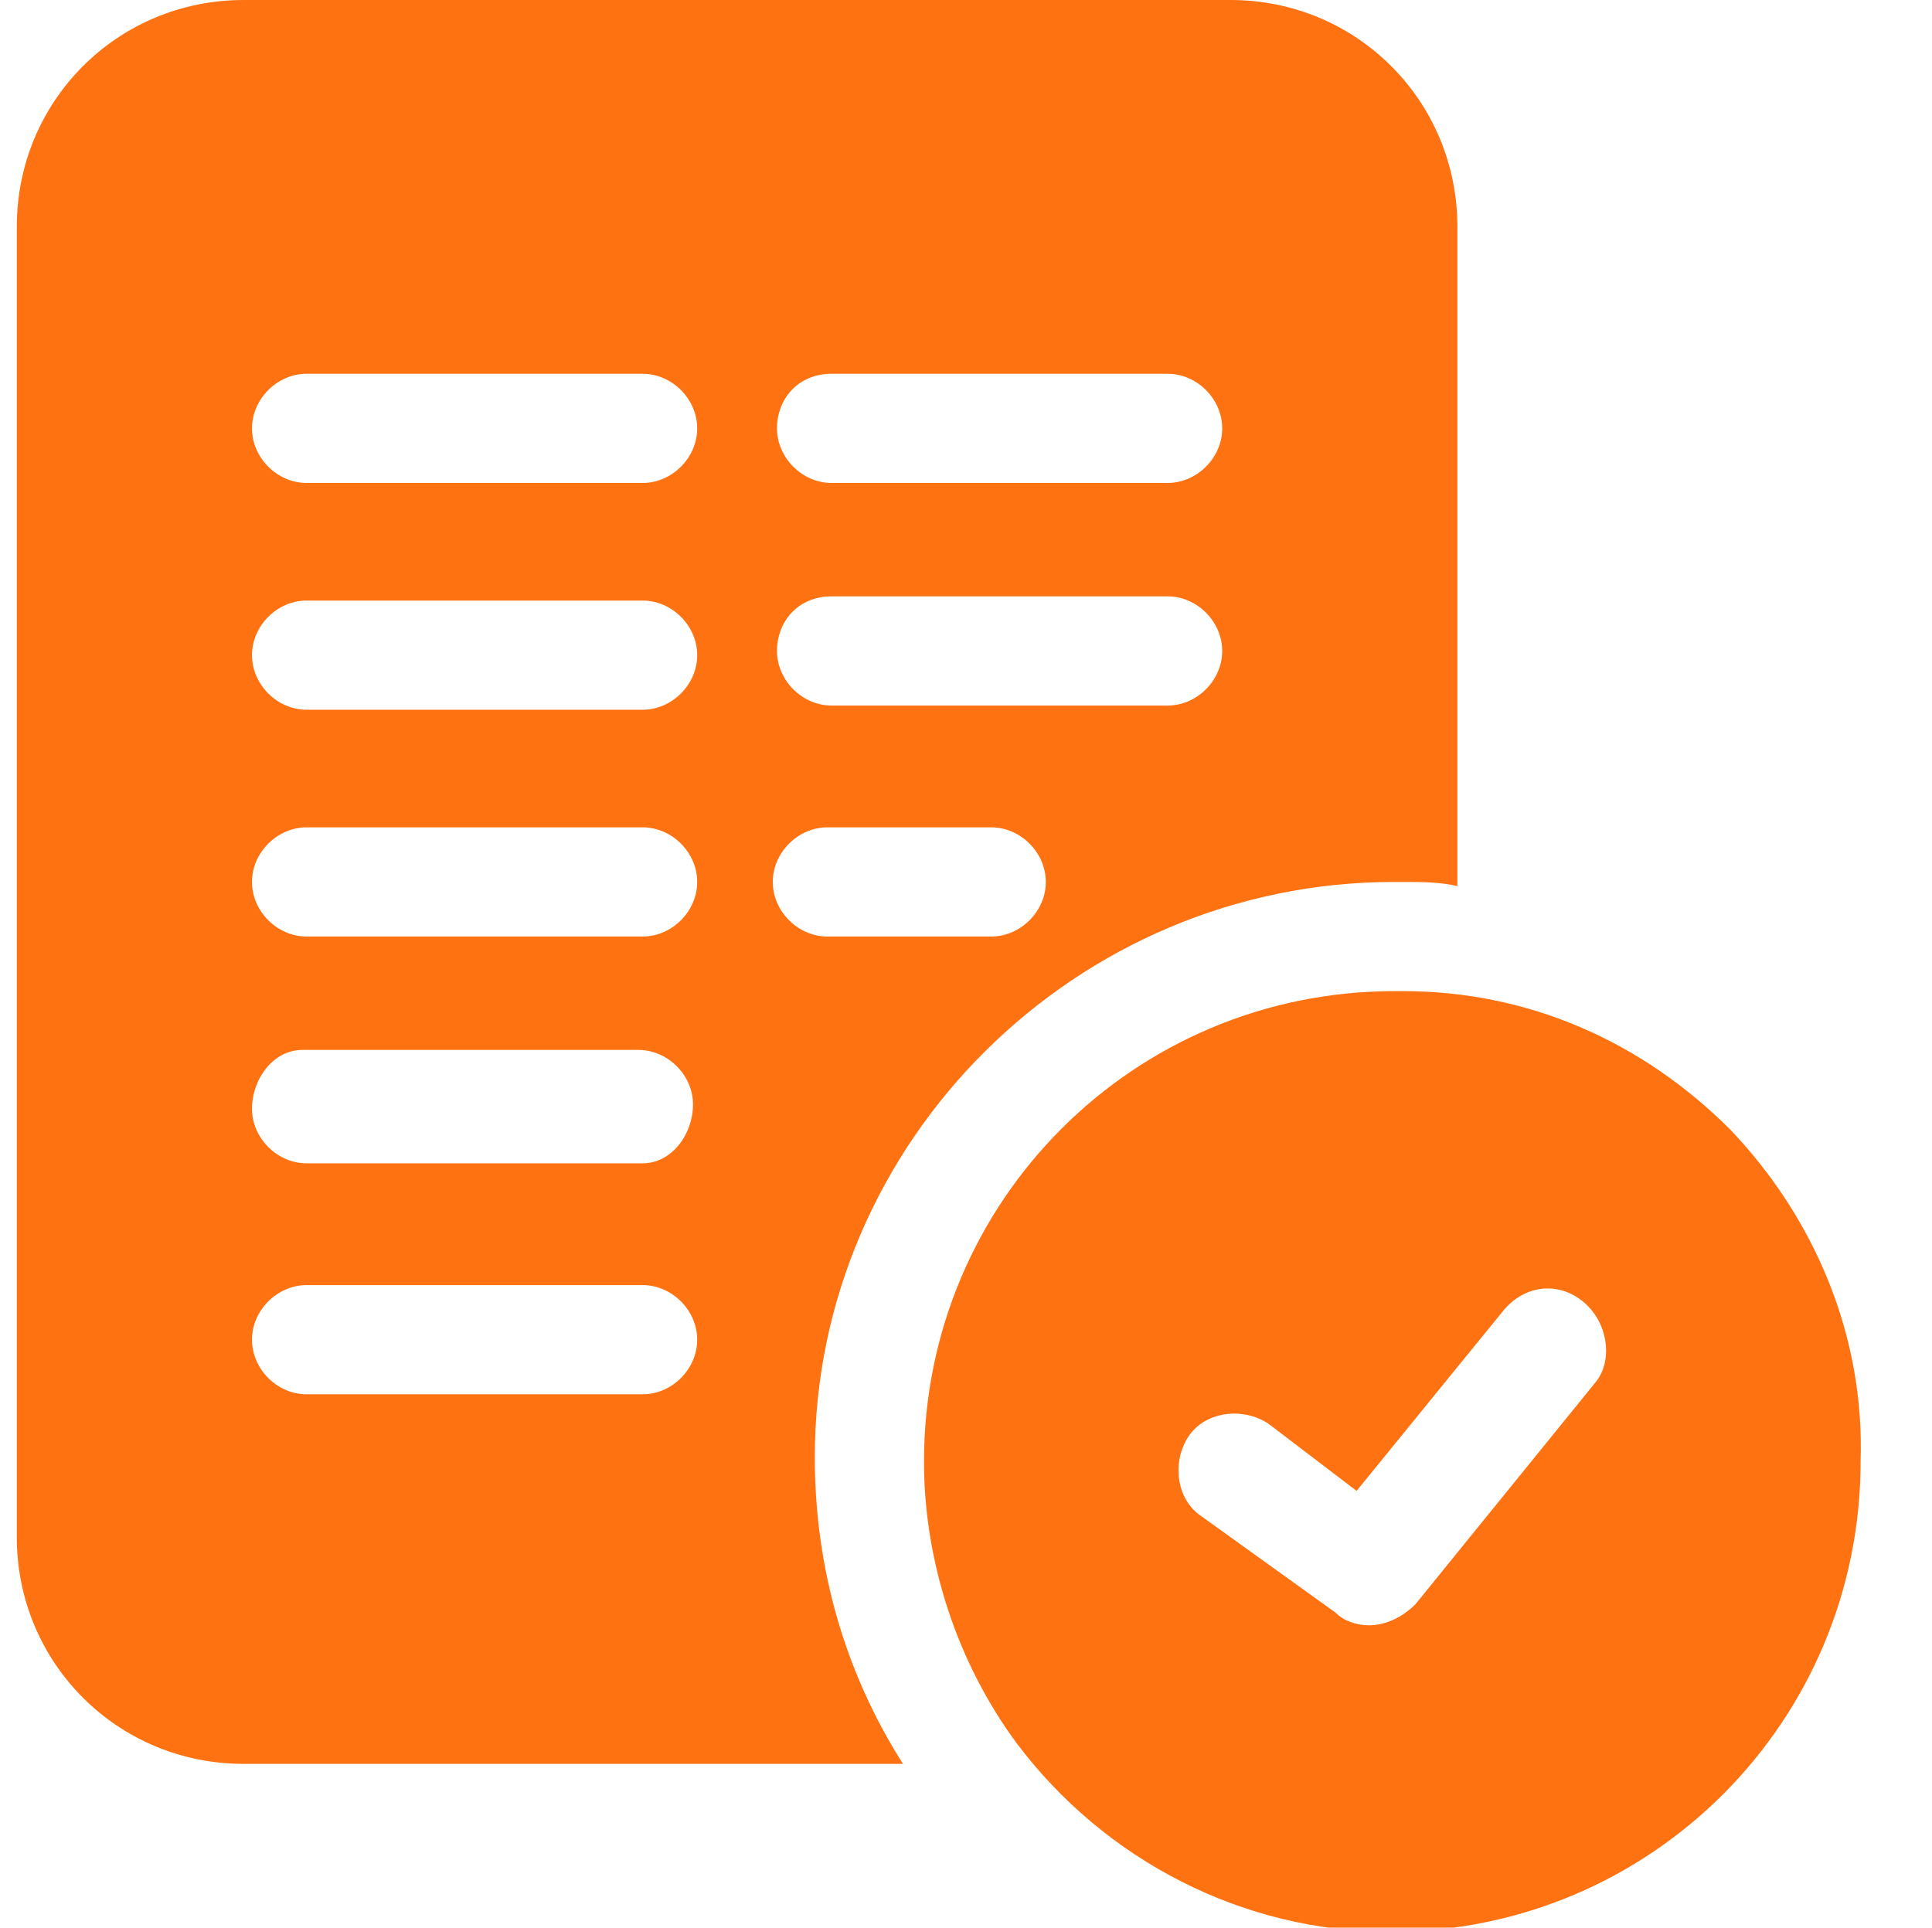
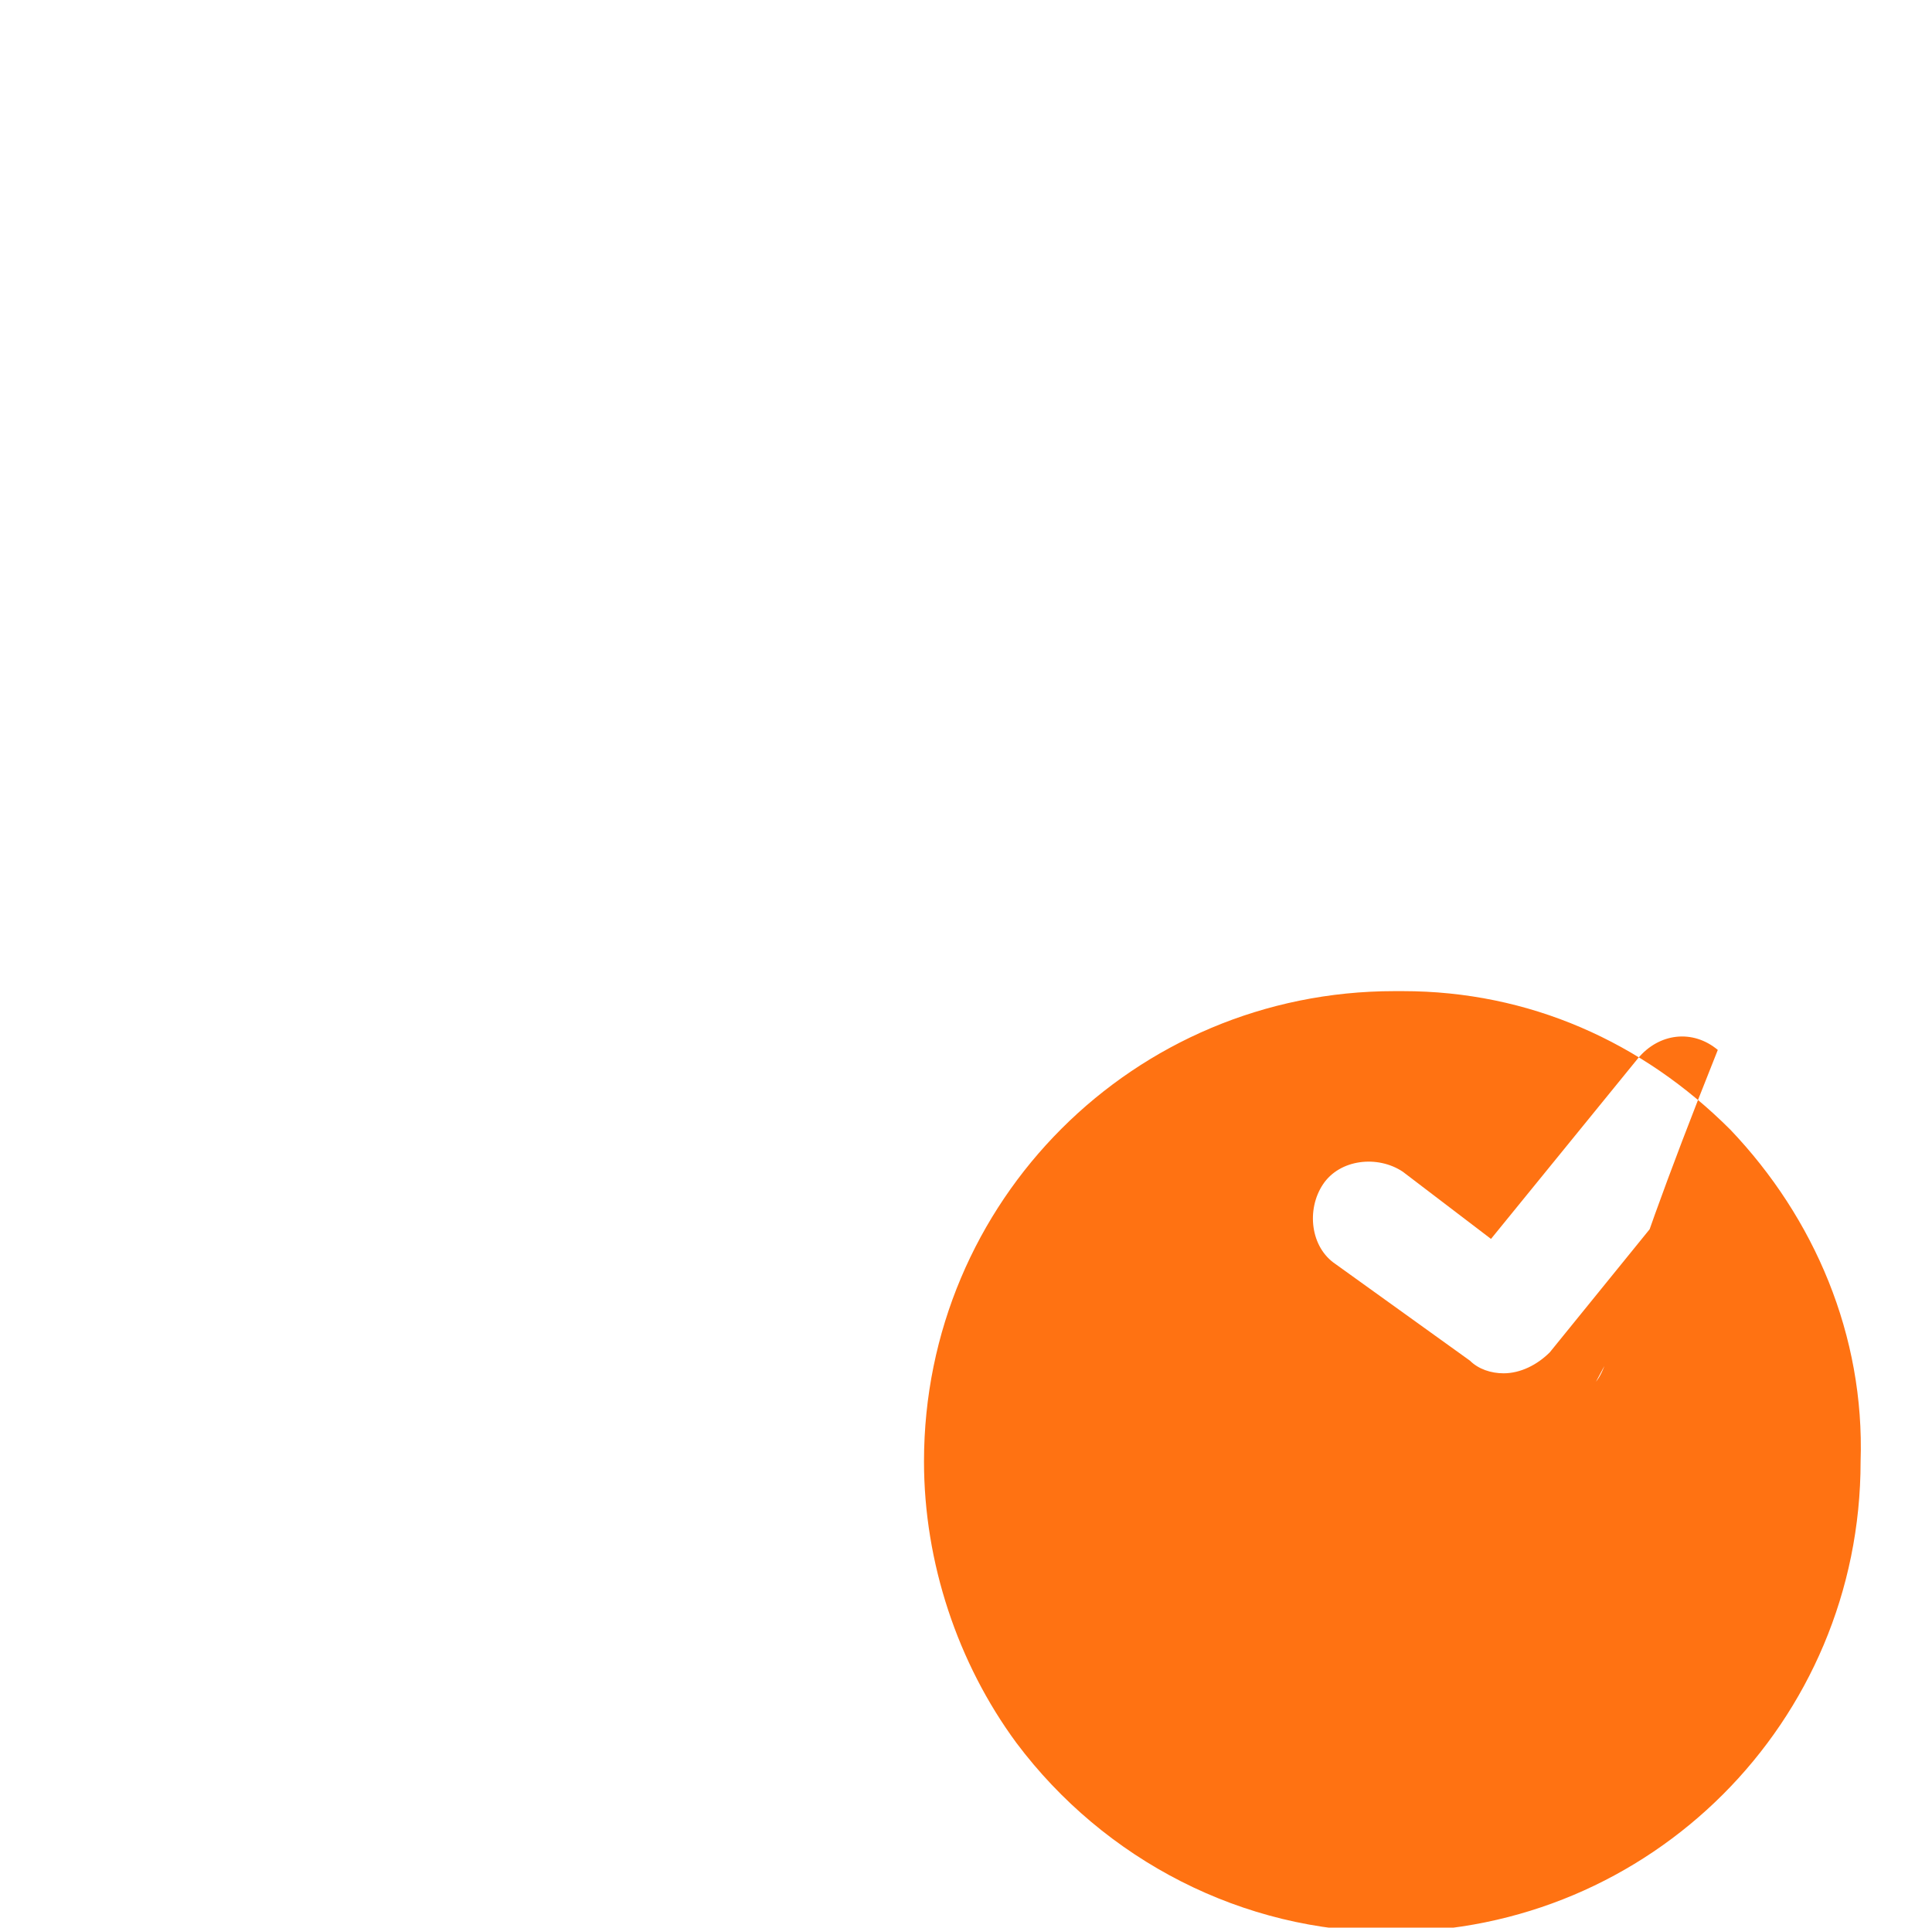
<svg xmlns="http://www.w3.org/2000/svg" version="1.1" id="Capa_1" x="0px" y="0px" viewBox="0 0 46 45.9" style="enable-background:new 0 0 46 45.9;" xml:space="preserve">
  <style type="text/css">
	.st0{fill:#FF7212;}
</style>
-   <path class="st0" d="M33.2,21c0.1,0,0.2,0,0.2,0l0,0c0.4,0,0.9,0,1.3,0.1V5.4c0-3-2.4-5.4-5.4-5.4H5.8c-3,0-5.4,2.4-5.4,5.4v31.2  c0,3,2.4,5.4,5.4,5.4h15.7c-1.4-2.2-2.1-4.7-2.1-7.3C19.4,27.2,25.6,21,33.2,21z M19.8,8.9h8c0.7,0,1.3,0.6,1.3,1.3  s-0.6,1.3-1.3,1.3h-8c-0.7,0-1.3-0.6-1.3-1.3S19,8.9,19.8,8.9z M19.8,14.2h8c0.7,0,1.3,0.6,1.3,1.3s-0.6,1.3-1.3,1.3h-8  c-0.7,0-1.3-0.6-1.3-1.3S19,14.2,19.8,14.2z M15.3,33.2h-8c-0.7,0-1.3-0.6-1.3-1.3c0-0.7,0.6-1.3,1.3-1.3h8c0.7,0,1.3,0.6,1.3,1.3  C16.6,32.6,16,33.2,15.3,33.2z M15.3,27.7h-8c-0.7,0-1.3-0.6-1.3-1.3S6.5,25,7.2,25h8c0.7,0,1.3,0.6,1.3,1.3S16,27.7,15.3,27.7z   M15.3,22.3h-8c-0.7,0-1.3-0.6-1.3-1.3c0-0.7,0.6-1.3,1.3-1.3h8c0.7,0,1.3,0.6,1.3,1.3C16.6,21.7,16,22.3,15.3,22.3z M15.3,16.9h-8  c-0.7,0-1.3-0.6-1.3-1.3s0.6-1.3,1.3-1.3h8c0.7,0,1.3,0.6,1.3,1.3S16,16.9,15.3,16.9z M15.3,11.5h-8c-0.7,0-1.3-0.6-1.3-1.3  s0.6-1.3,1.3-1.3h8c0.7,0,1.3,0.6,1.3,1.3S16,11.5,15.3,11.5z M18.4,21c0-0.7,0.6-1.3,1.3-1.3h3.9c0.7,0,1.3,0.6,1.3,1.3  c0,0.7-0.6,1.3-1.3,1.3h-3.9C19,22.3,18.4,21.7,18.4,21z" />
-   <path class="st0" d="M41.2,26.9c-2.1-2.1-4.8-3.3-7.8-3.3l0,0c-0.1,0-0.1,0-0.2,0c-6.2,0-11.2,5-11.2,11.2c0,2.4,0.8,4.8,2.2,6.7  c2.1,2.8,5.4,4.5,8.9,4.5c6.2,0,11.2-5,11.2-11.2C44.4,31.8,43.2,29,41.2,26.9z M38,32.9l-4.3,5.3c-0.3,0.3-0.7,0.5-1.1,0.5  c-0.3,0-0.6-0.1-0.8-0.3l-3.2-2.3c-0.6-0.4-0.7-1.3-0.3-1.9c0.4-0.6,1.3-0.7,1.9-0.3l2.1,1.6l3.5-4.3c0.5-0.6,1.3-0.7,1.9-0.2  C38.3,31.5,38.4,32.4,38,32.9z" />
+   <path class="st0" d="M41.2,26.9c-2.1-2.1-4.8-3.3-7.8-3.3l0,0c-0.1,0-0.1,0-0.2,0c-6.2,0-11.2,5-11.2,11.2c0,2.4,0.8,4.8,2.2,6.7  c2.1,2.8,5.4,4.5,8.9,4.5c6.2,0,11.2-5,11.2-11.2C44.4,31.8,43.2,29,41.2,26.9z l-4.3,5.3c-0.3,0.3-0.7,0.5-1.1,0.5  c-0.3,0-0.6-0.1-0.8-0.3l-3.2-2.3c-0.6-0.4-0.7-1.3-0.3-1.9c0.4-0.6,1.3-0.7,1.9-0.3l2.1,1.6l3.5-4.3c0.5-0.6,1.3-0.7,1.9-0.2  C38.3,31.5,38.4,32.4,38,32.9z" />
</svg>